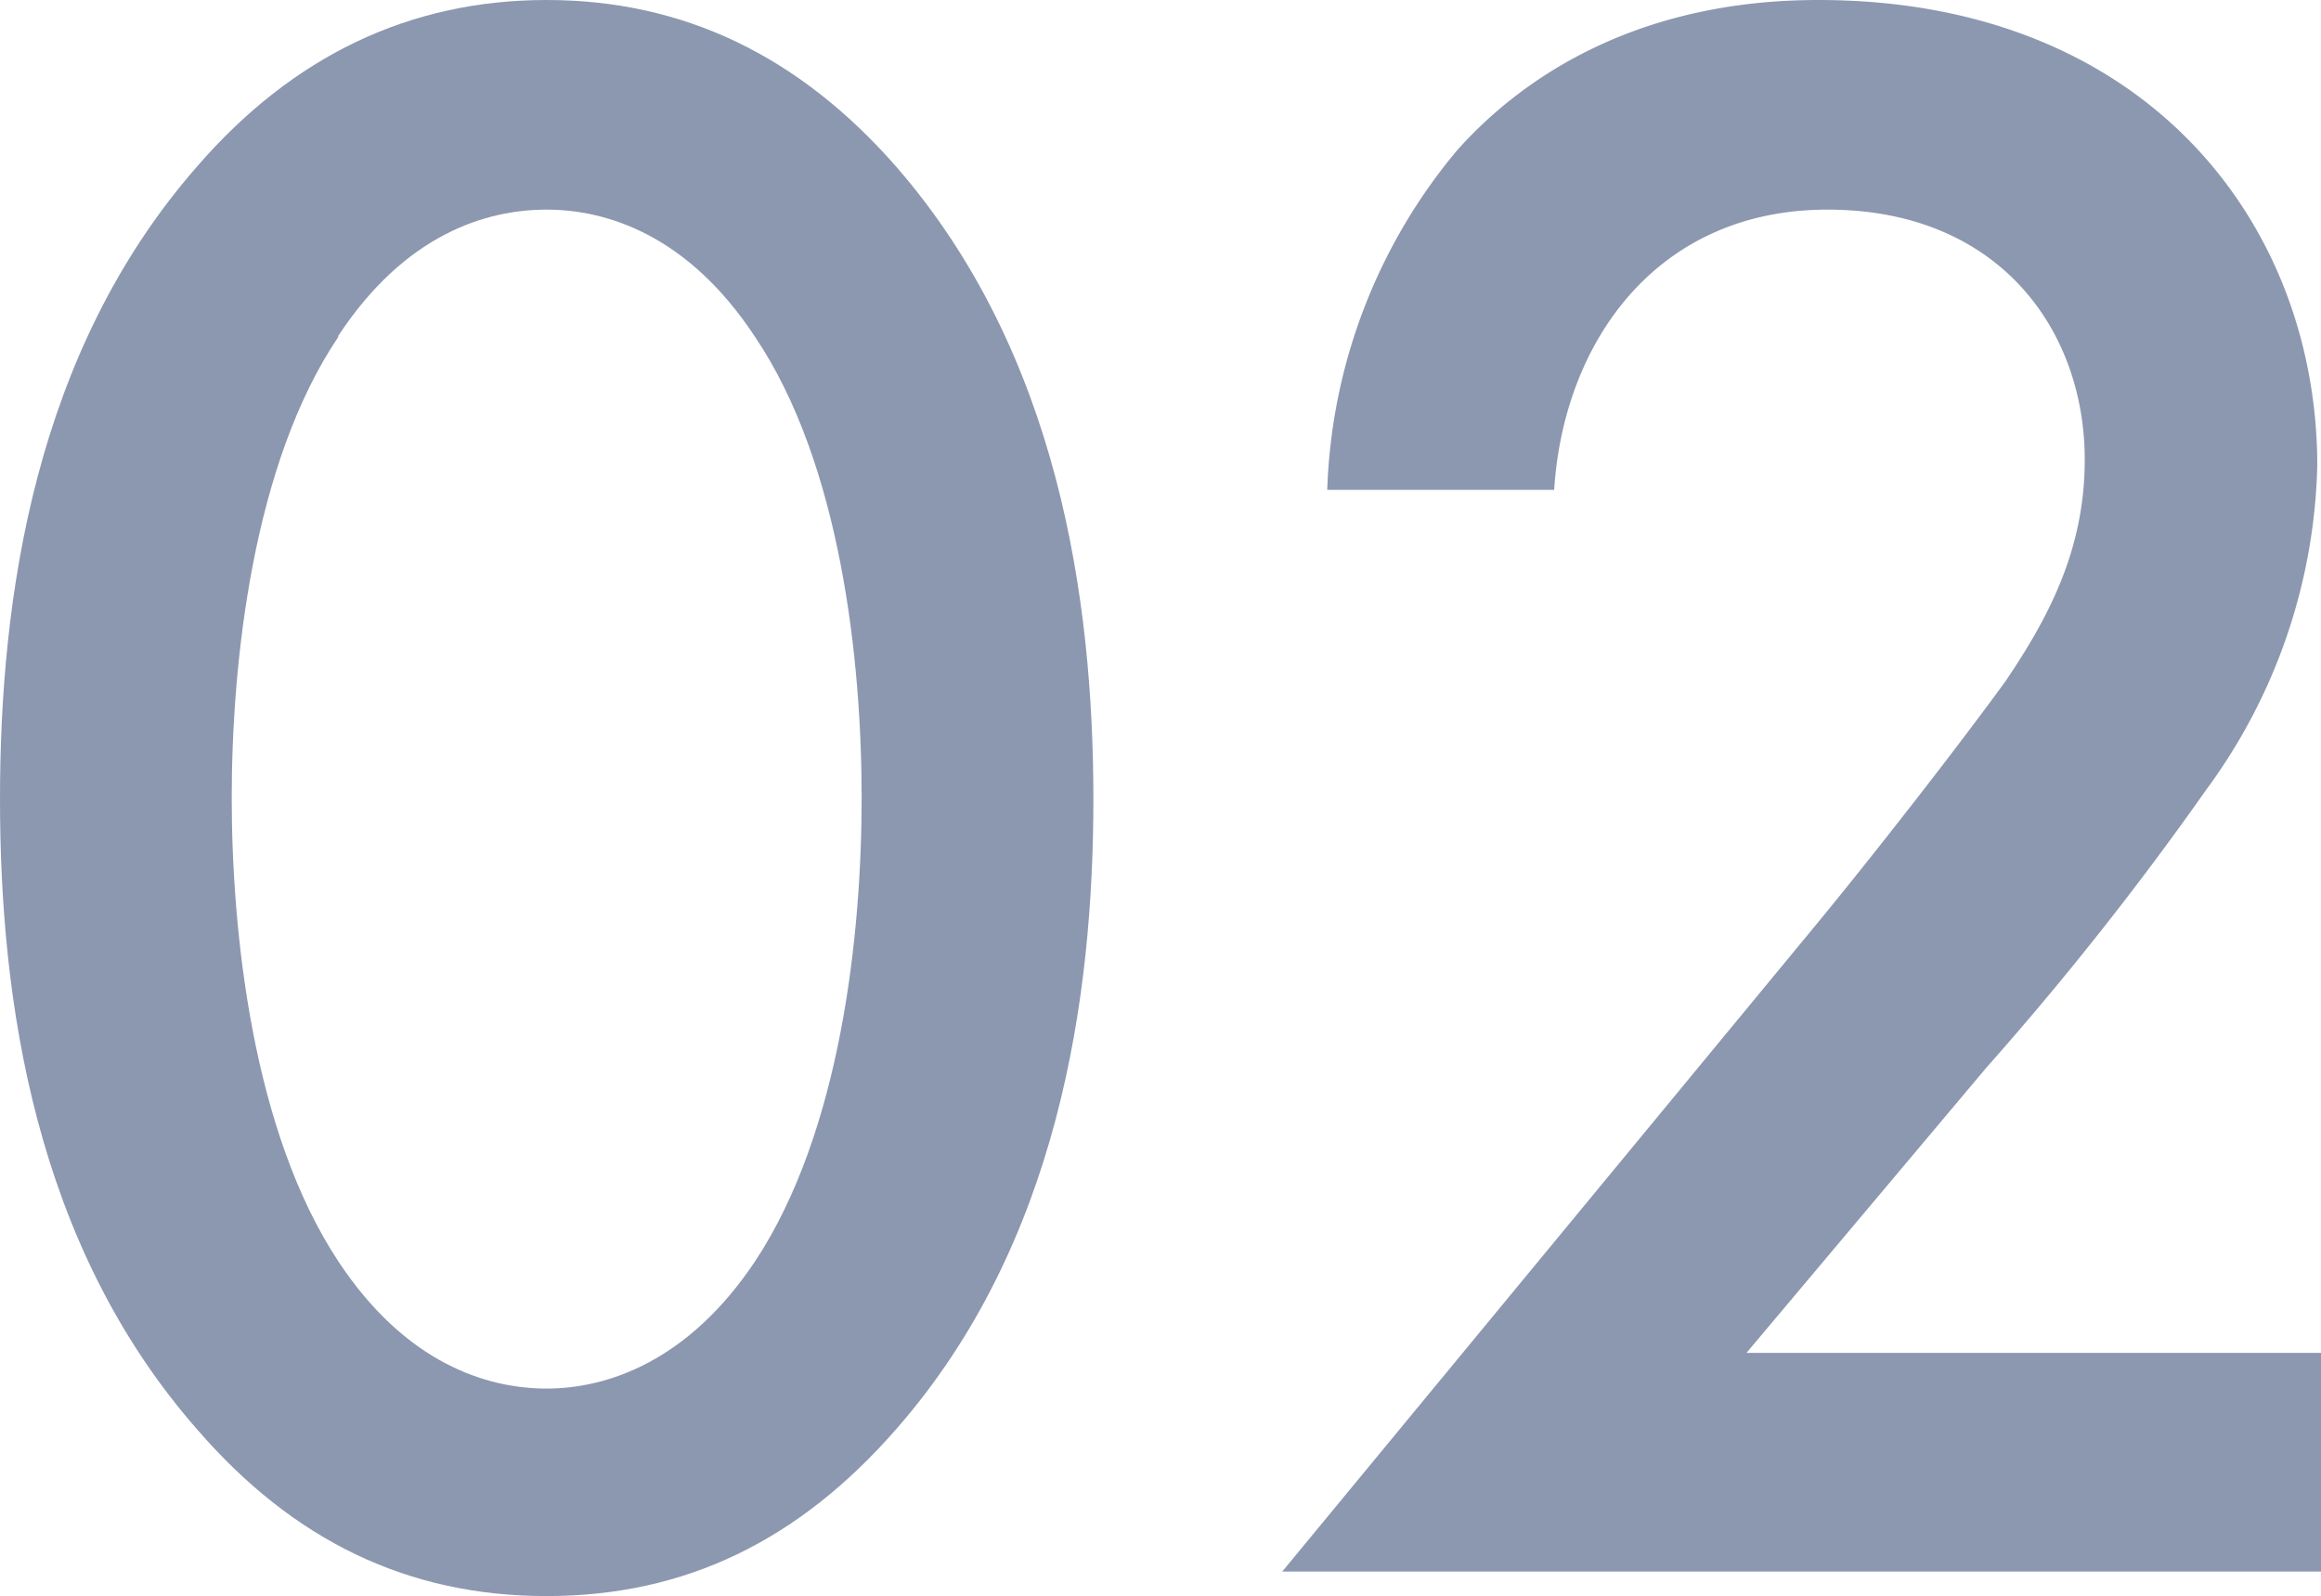
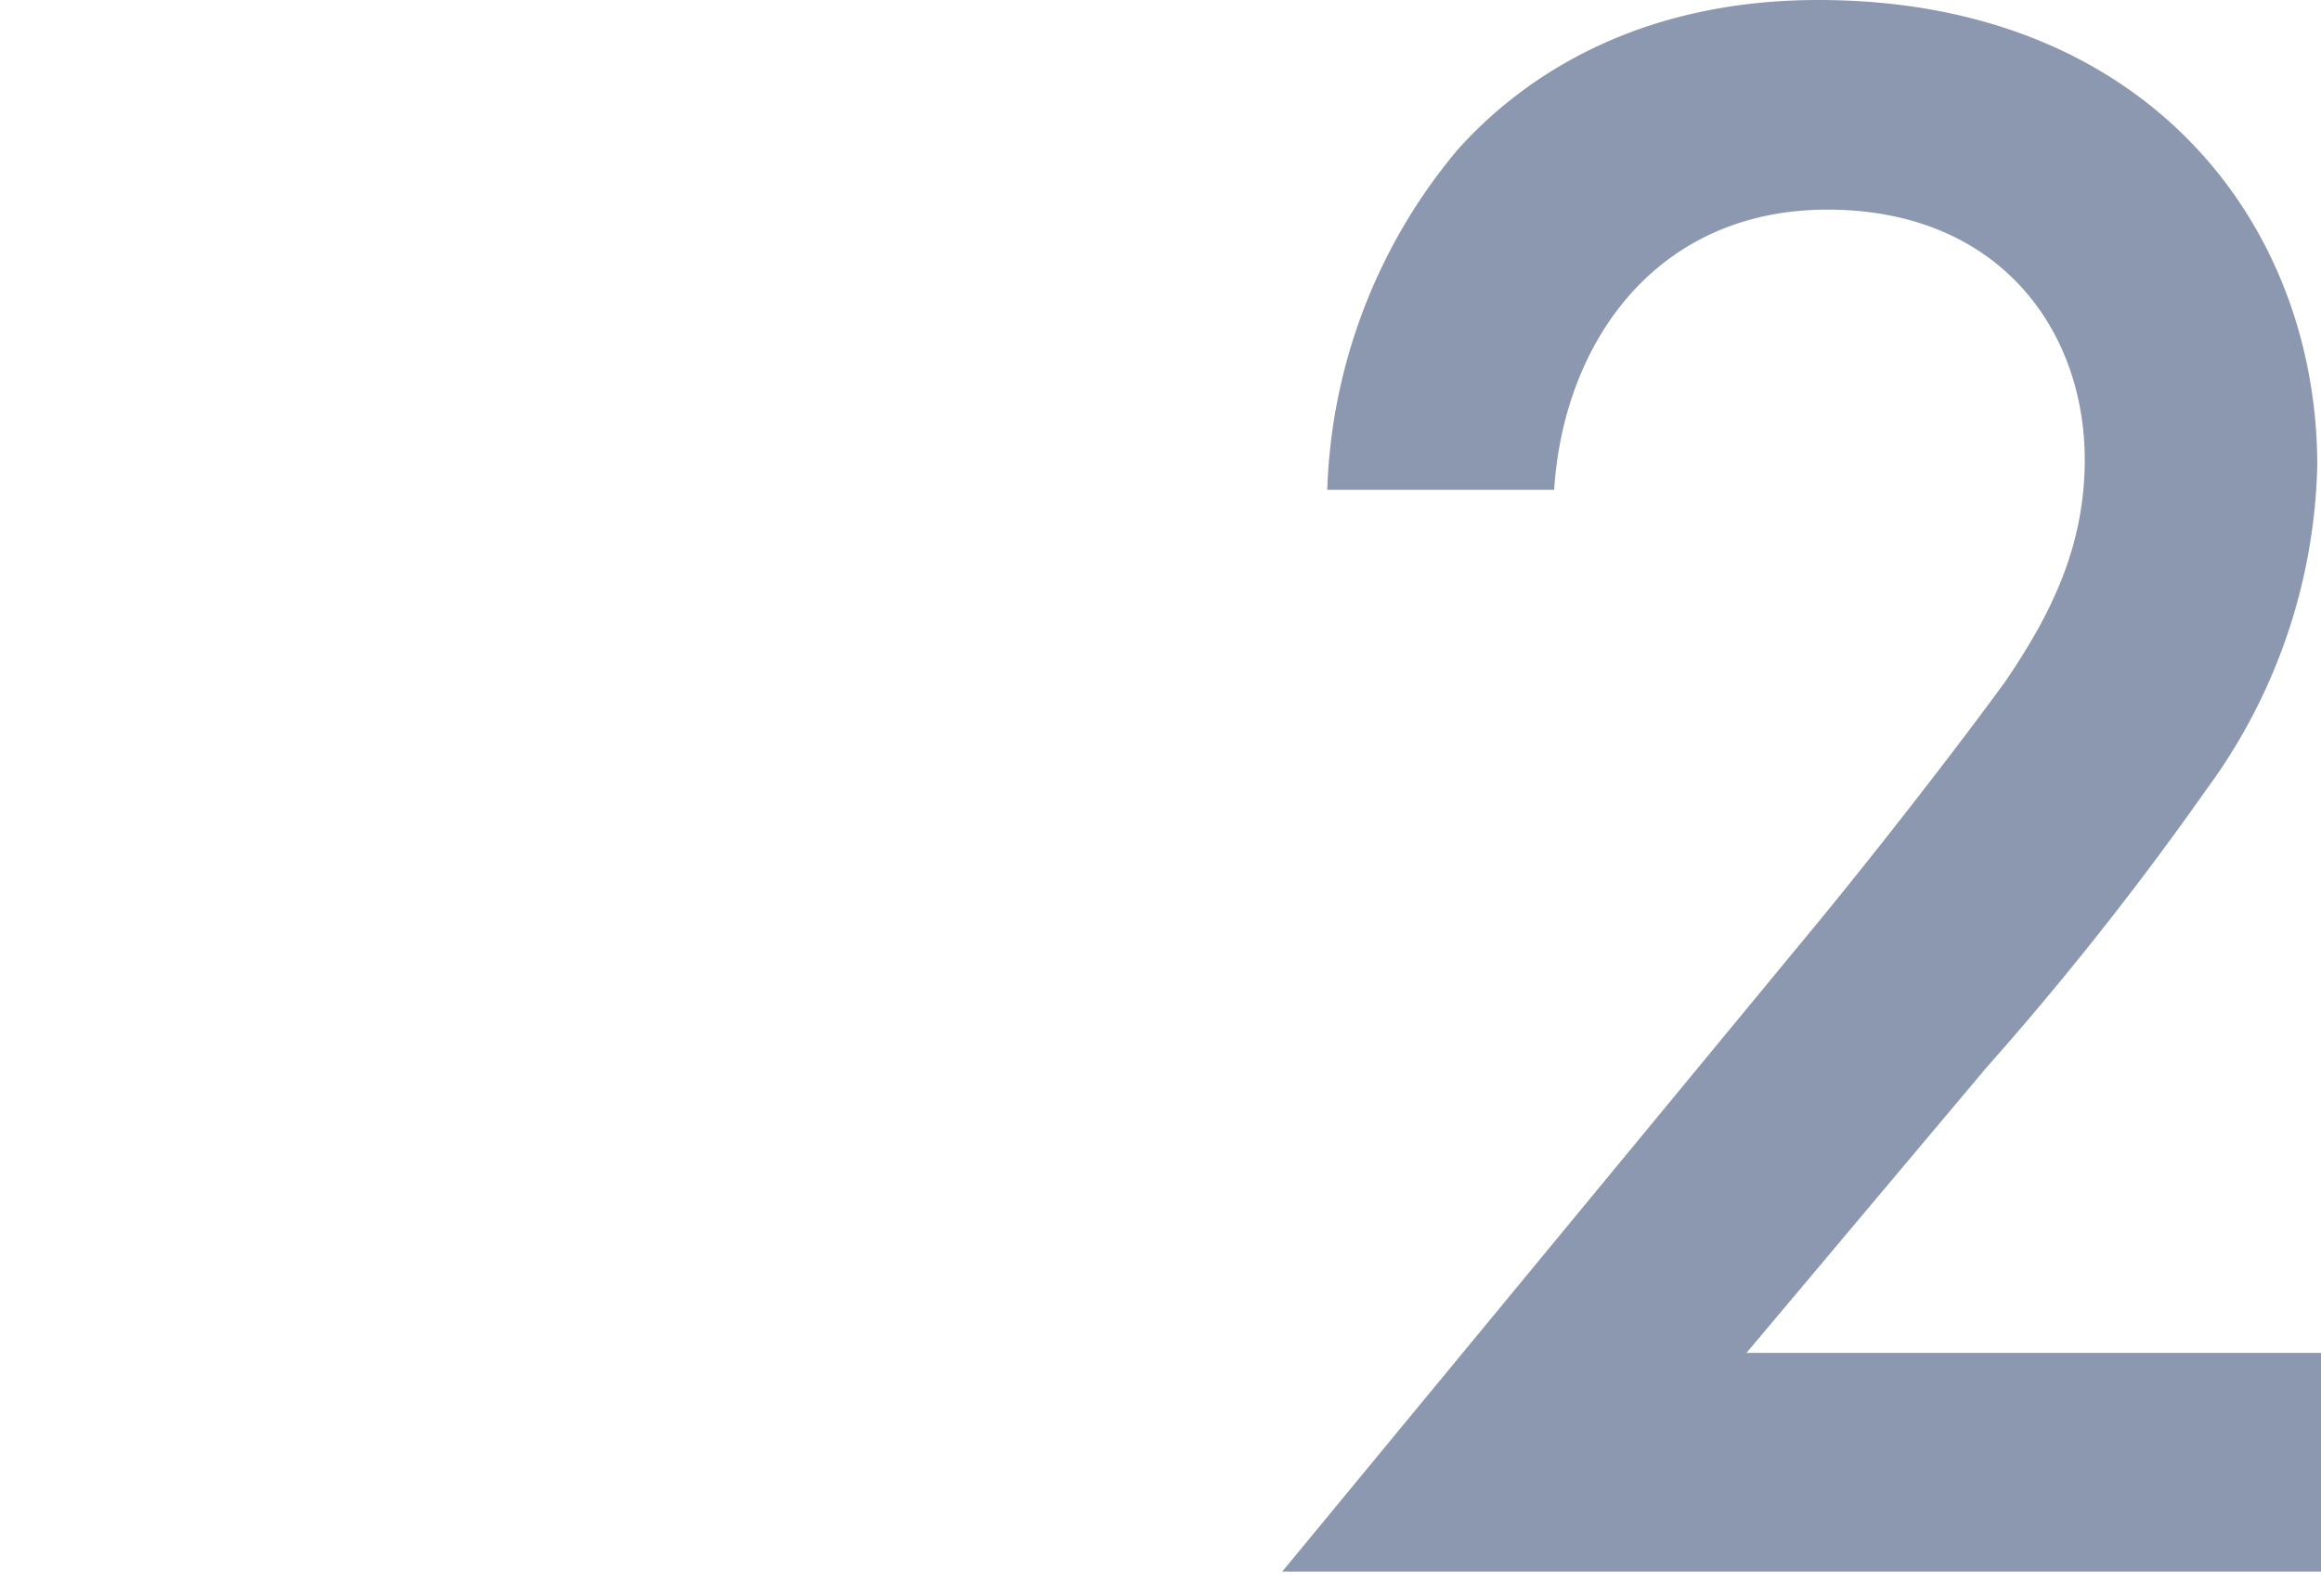
<svg xmlns="http://www.w3.org/2000/svg" viewBox="0 0 87.14 59.92">
  <defs>
    <style>.cls-1{fill:#8c98b0;}</style>
  </defs>
  <title>02_1</title>
  <g id="图层_2" data-name="图层 2">
    <g id="特徴文字">
-       <path class="cls-1" d="M7.39,53.65C1.3,46.7,0,37.57,0,30S1.3,13.22,7.39,6.26C11,2.09,15.39,0,20.52,0S30,2.09,33.65,6.26c6.09,7,7.4,16.26,7.4,23.74s-1.31,16.7-7.4,23.65c-3.65,4.18-7.91,6.27-13.13,6.27S11,57.83,7.39,53.65Zm5.31-41c-3.22,4.78-4,12.26-4,17.3s.78,12.53,4,17.4c2.52,3.82,5.56,4.78,7.82,4.78s5.31-1,7.83-4.78c3.22-4.87,4-12.27,4-17.4s-.78-12.52-4-17.3c-2.52-3.83-5.57-4.78-7.83-4.78S15.22,8.78,12.7,12.61Z" />
      <path class="cls-1" d="M87.14,59h-39L68.27,34.61c2-2.43,5-6.26,7-9,1.66-2.44,3-5,3-8.35,0-4.87-3.22-9.39-9.66-9.39s-9.91,5-10.26,10.52H49.83A20.91,20.91,0,0,1,54.7,5.65C56.79,3.3,61,0,68.27,0,80.61,0,87,8.44,87,17.48a21.34,21.34,0,0,1-4.17,12.17,118.58,118.58,0,0,1-8.26,10.44l-9,10.7H87.14Z" />
    </g>
  </g>
</svg>